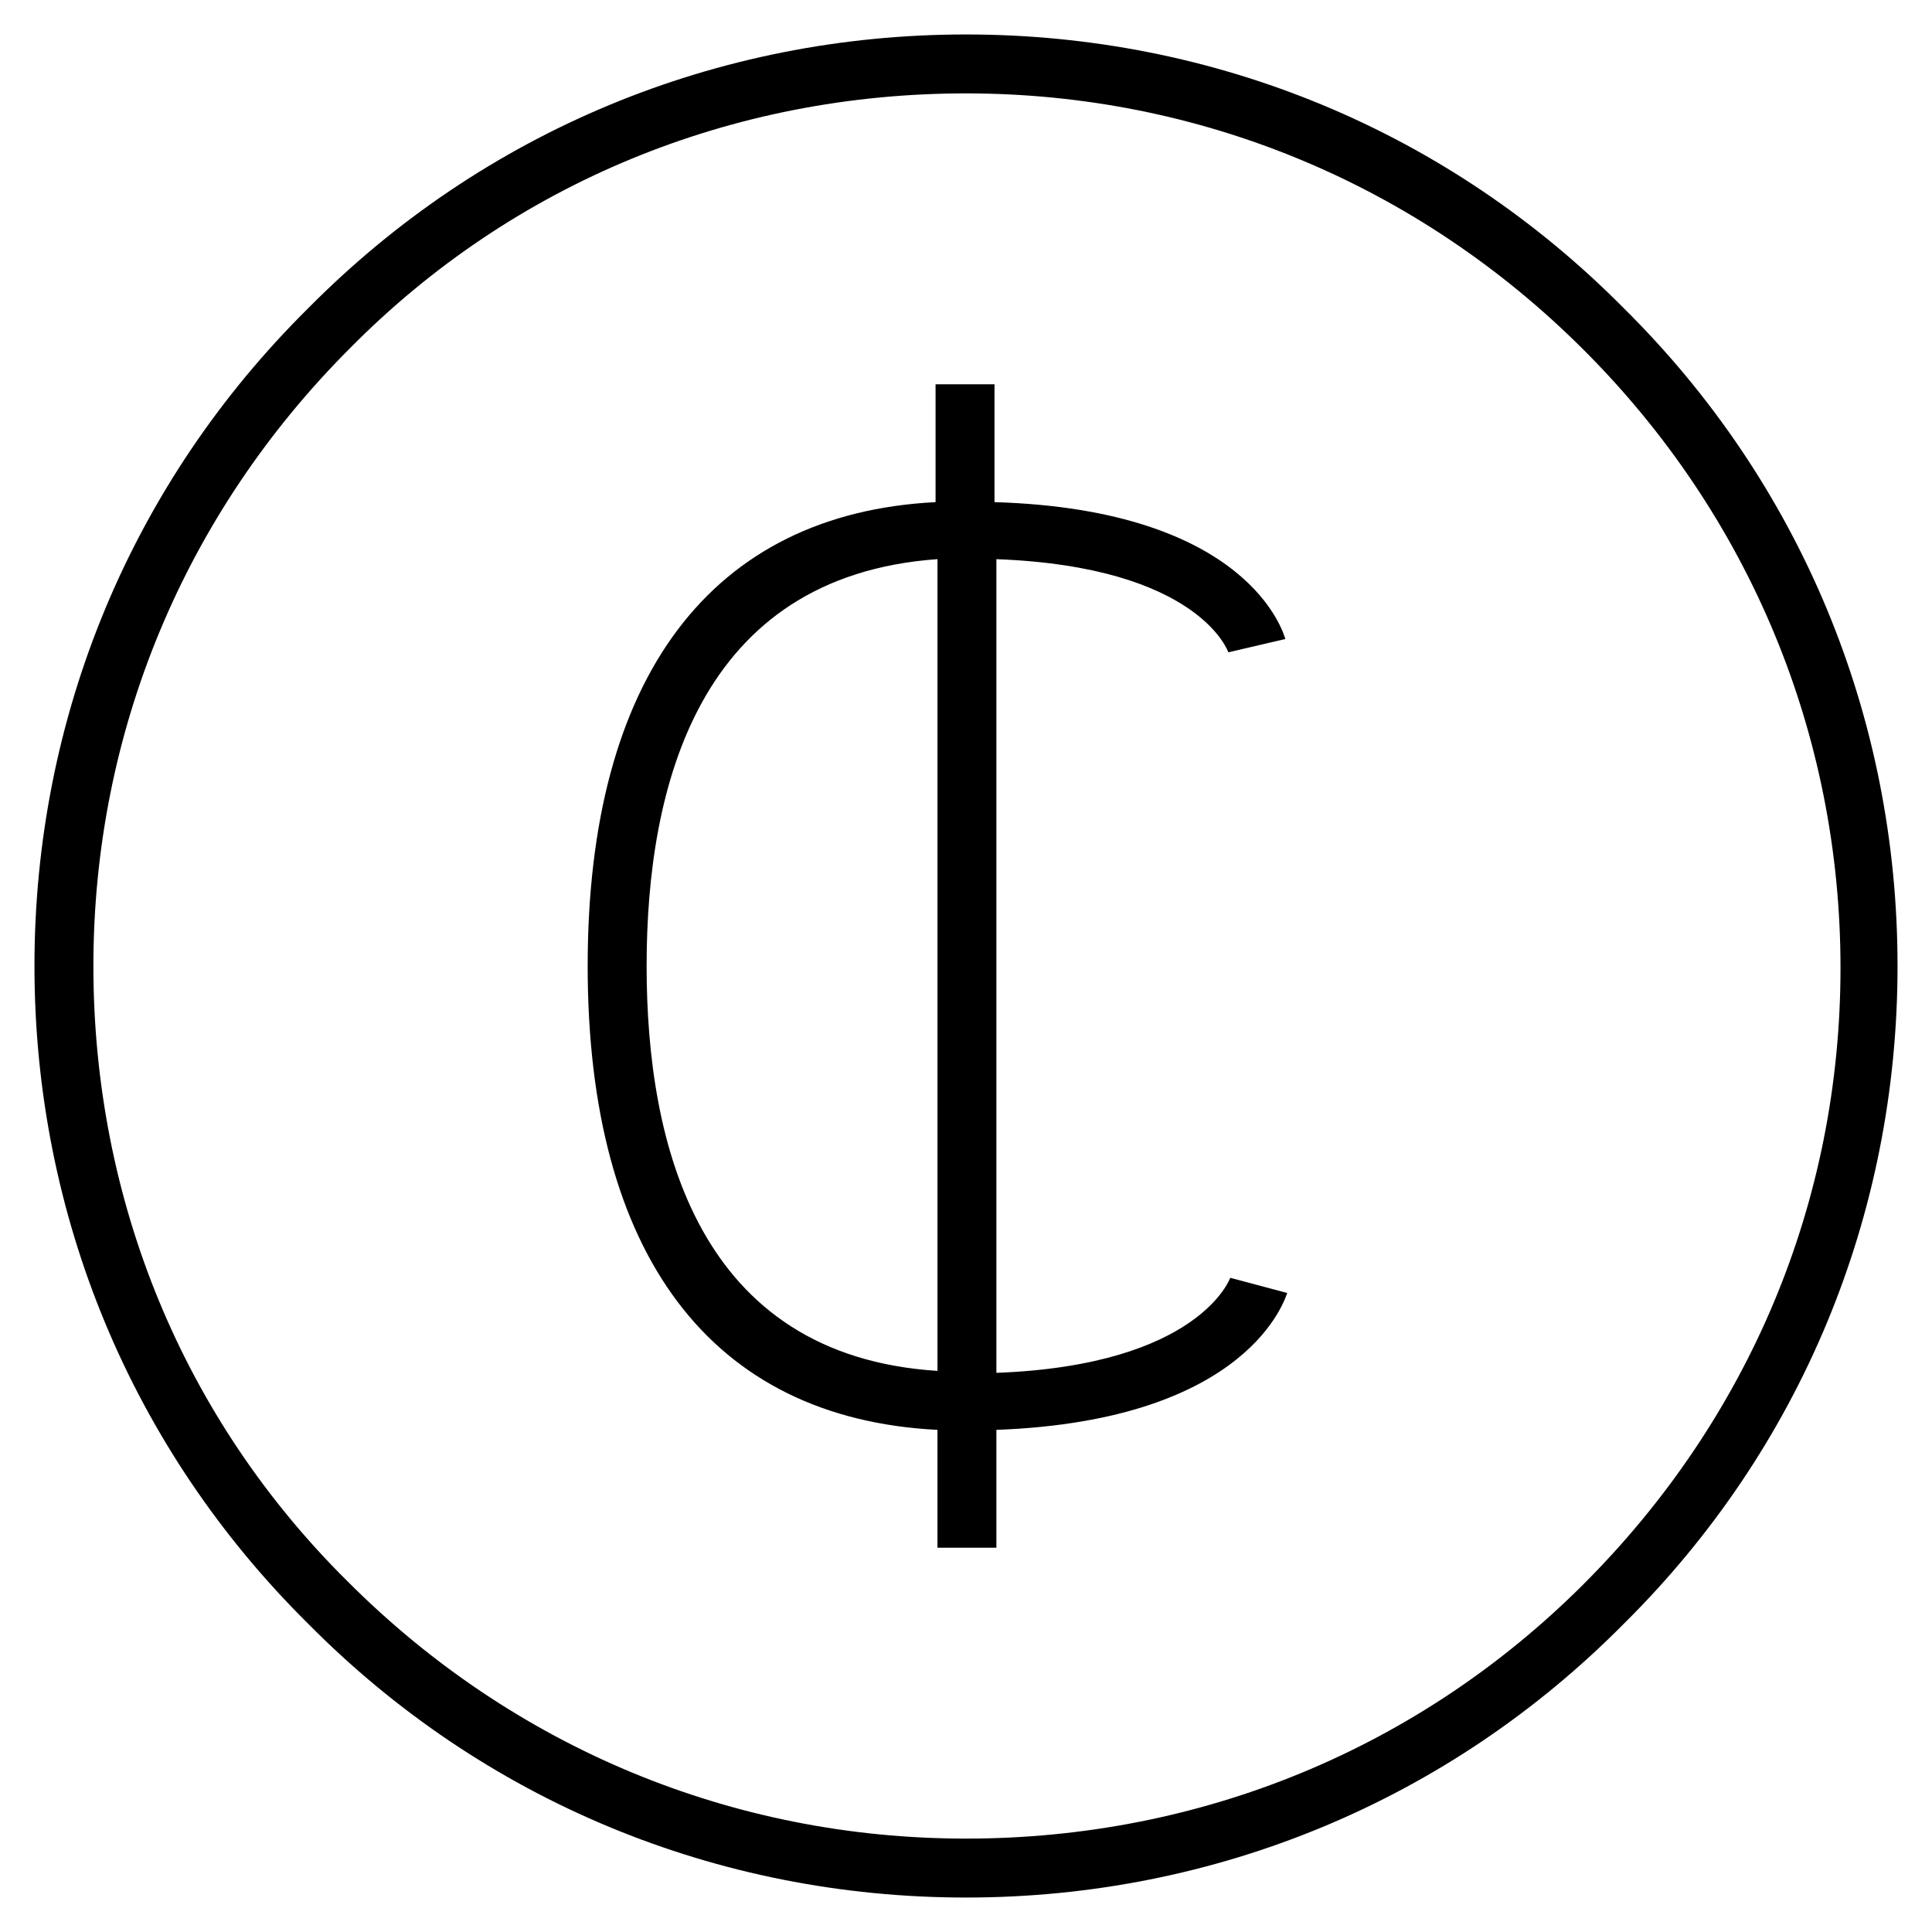
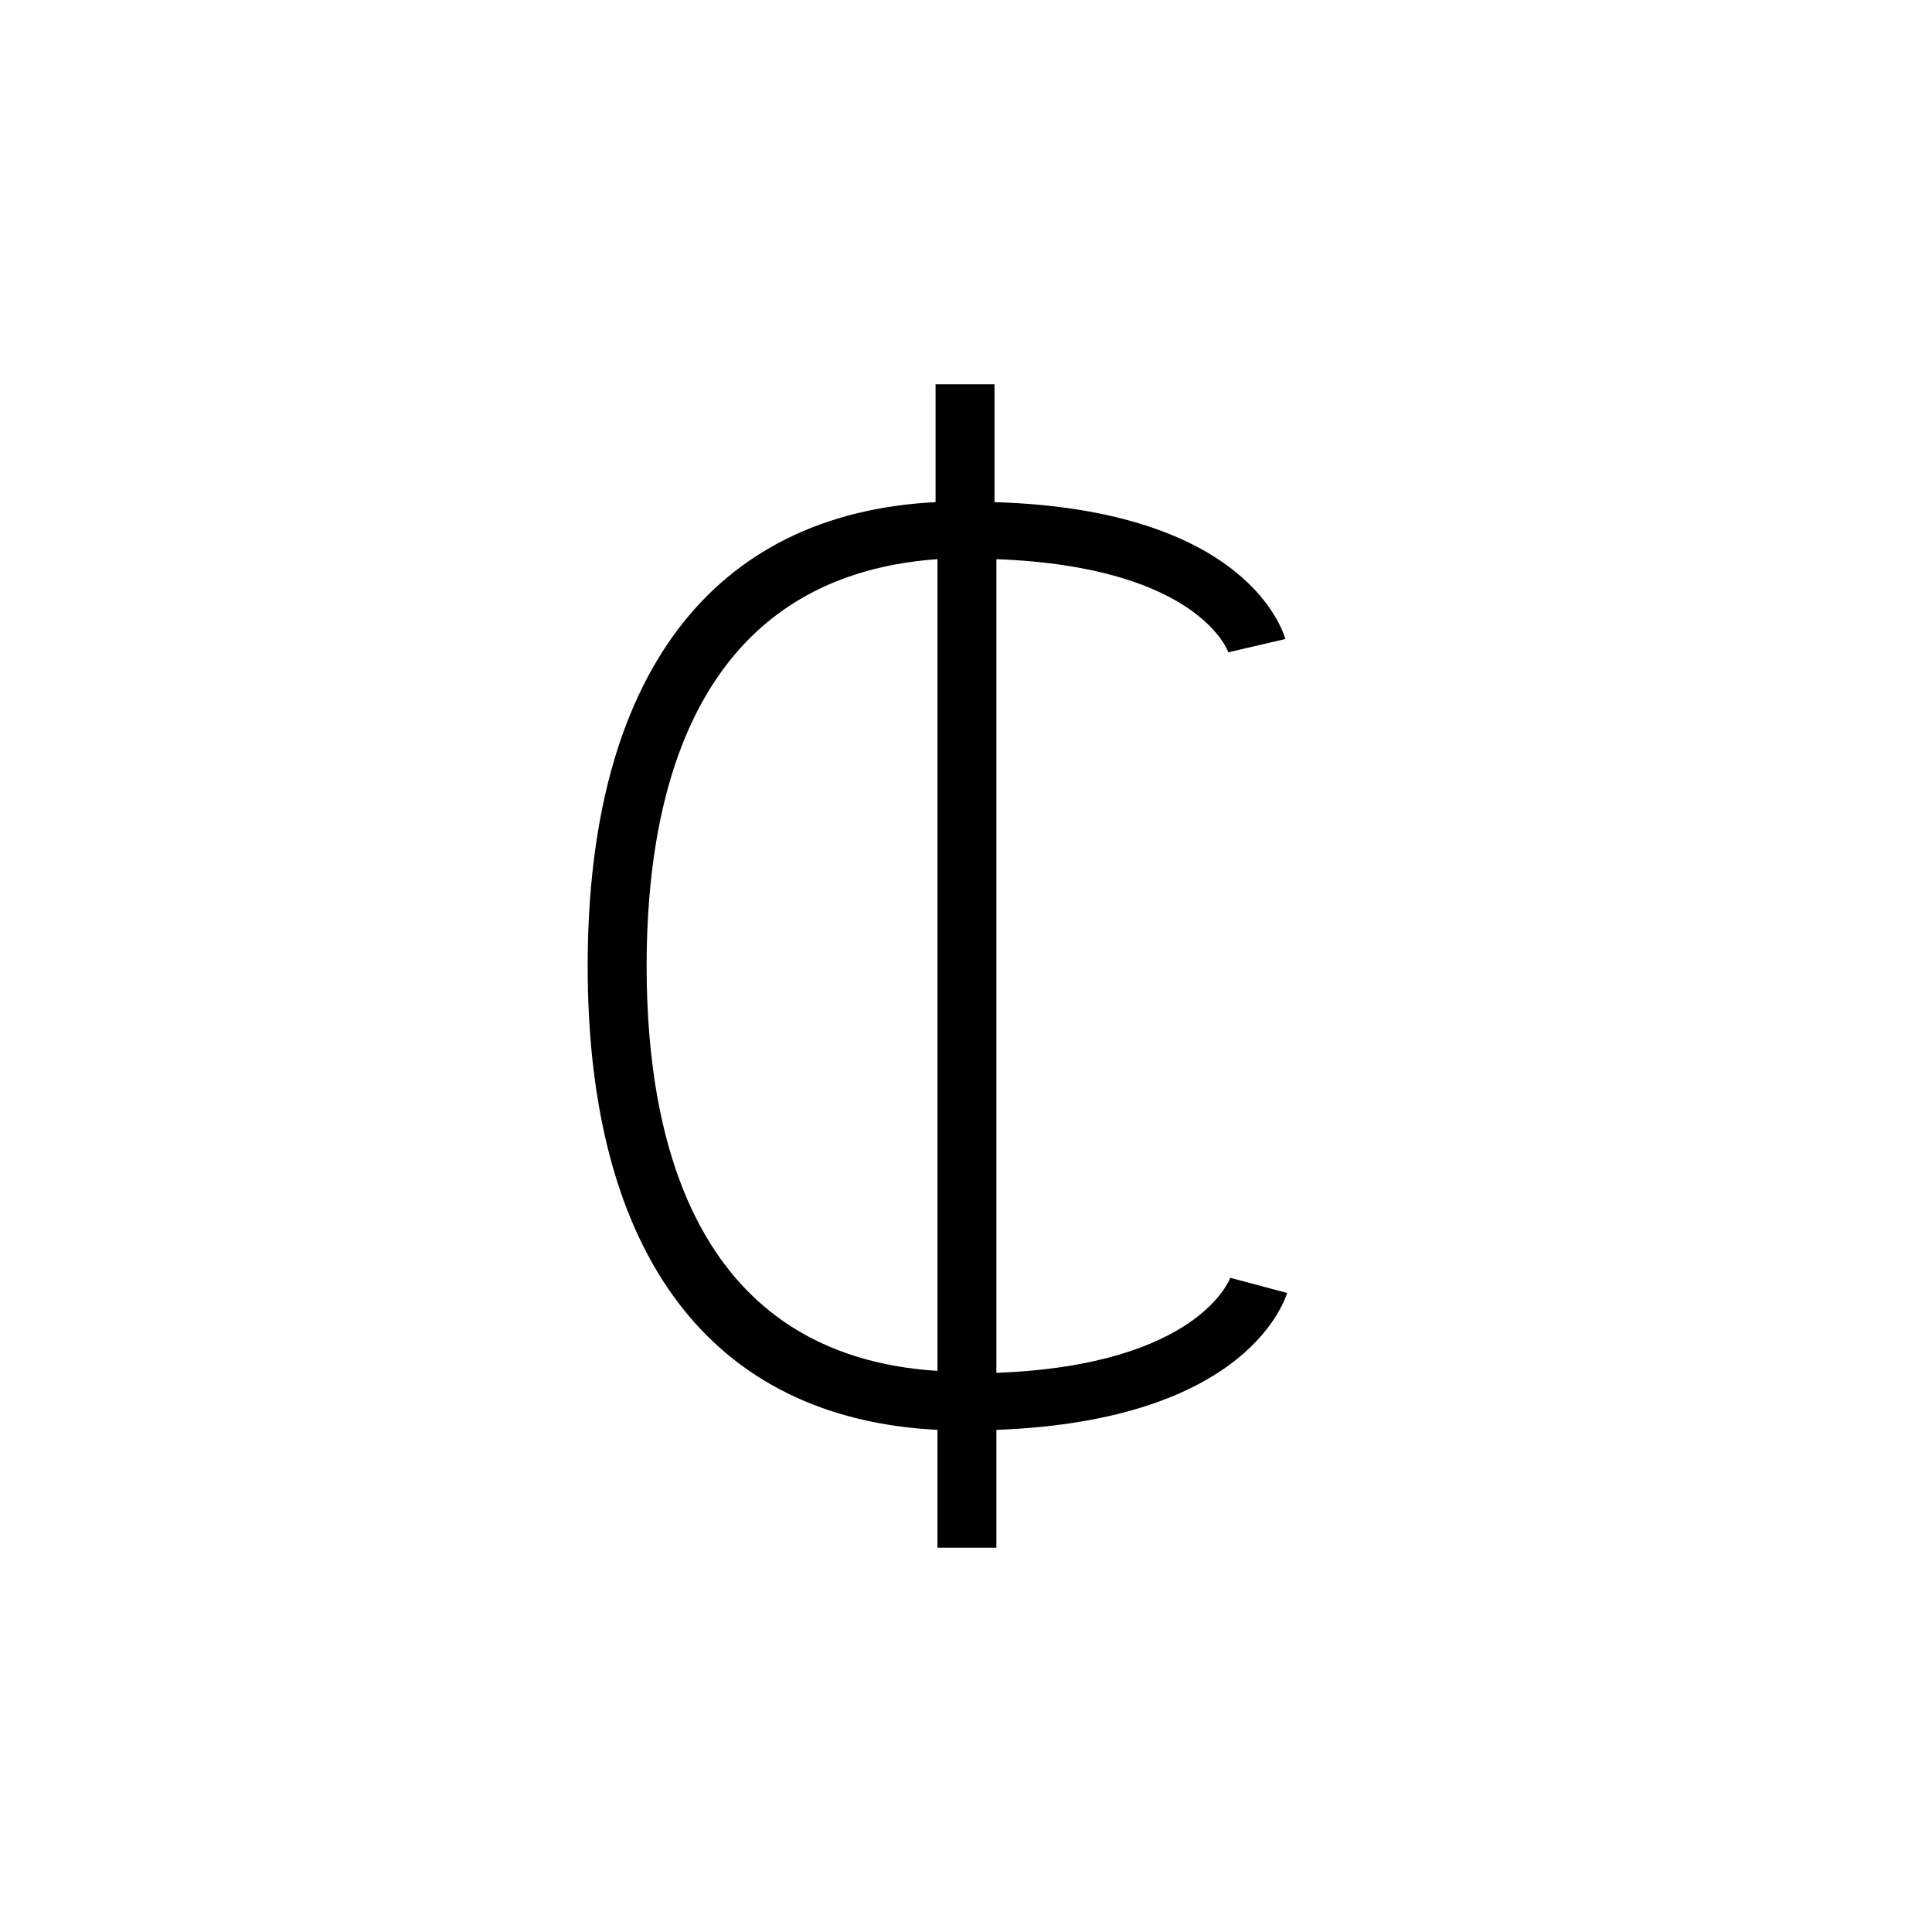
<svg xmlns="http://www.w3.org/2000/svg" fill="#000000" width="800px" height="800px" version="1.1" viewBox="144 144 512 512">
  <g>
-     <path d="m574.32 225.68c-46.352-46.855-108.32-72.547-174.32-72.547-66 0-127.97 25.691-174.32 72.547-46.855 46.352-72.547 108.32-72.547 174.32s25.695 127.97 72.547 174.32c46.352 46.855 108.32 72.547 174.32 72.547s127.97-25.695 174.32-72.547c46.855-46.352 72.547-108.32 72.547-174.32 0-66-25.691-127.97-72.547-174.32zm-10.578 338.06c-43.832 43.828-101.77 67.508-163.74 67.508s-119.91-24.184-163.74-68.016c-43.832-43.324-67.512-101.26-67.512-163.23s24.184-119.91 68.016-163.74c43.328-43.832 101.27-67.512 163.23-67.512s119.91 24.184 163.74 68.016 68.016 101.77 68.016 163.74c-0.004 61.969-24.188 119.4-68.016 163.23z" />
    <path d="m469.52 316.87 15.113-3.527c-0.504-1.512-9.574-34.258-77.082-36.273v-31.234h-15.617v31.234c-59.449 3.023-92.195 46.348-92.195 122.93 0 76.578 32.746 119.91 92.699 122.93v31.234h15.617v-31.234c67.512-2.519 76.578-35.266 77.082-36.273l-15.113-4.031s-8.062 23.176-61.969 25.191v-215.63c53.91 2.016 61.465 24.688 61.465 24.688zm-154.16 83.129c0-47.359 13.602-103.28 77.082-107.82v215.12c-63.48-4.027-77.082-59.953-77.082-107.31z" />
  </g>
</svg>